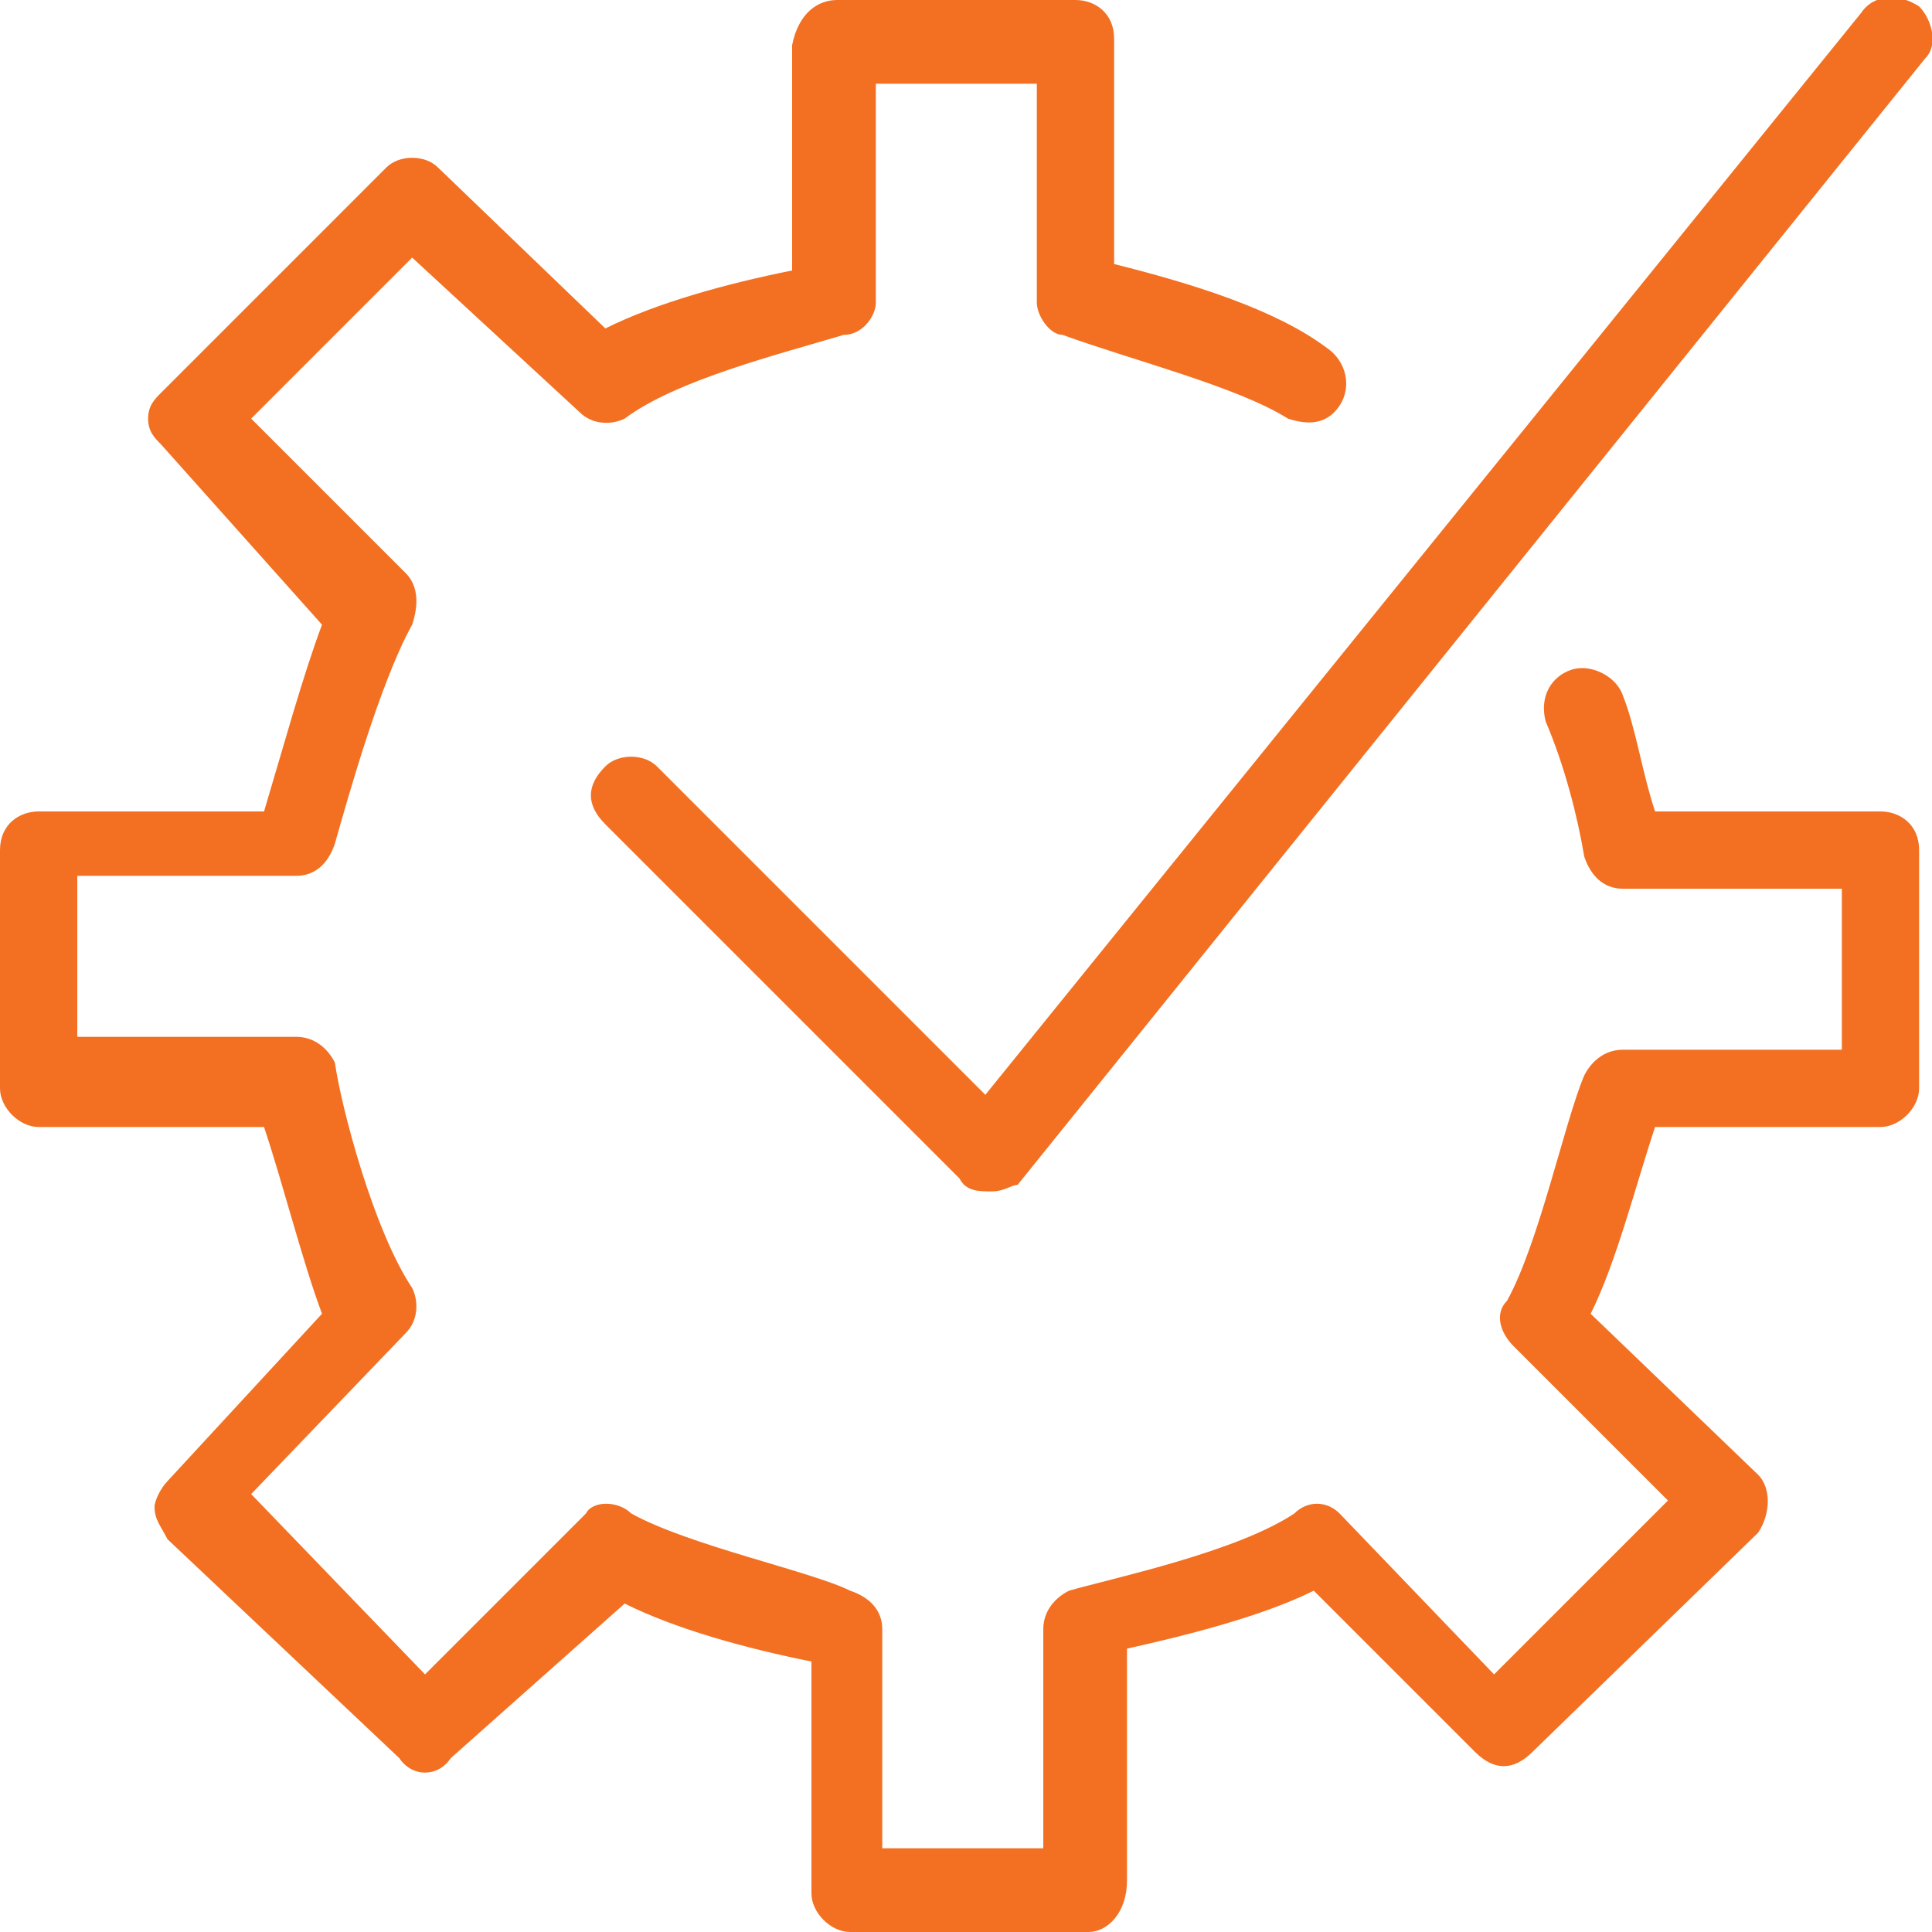
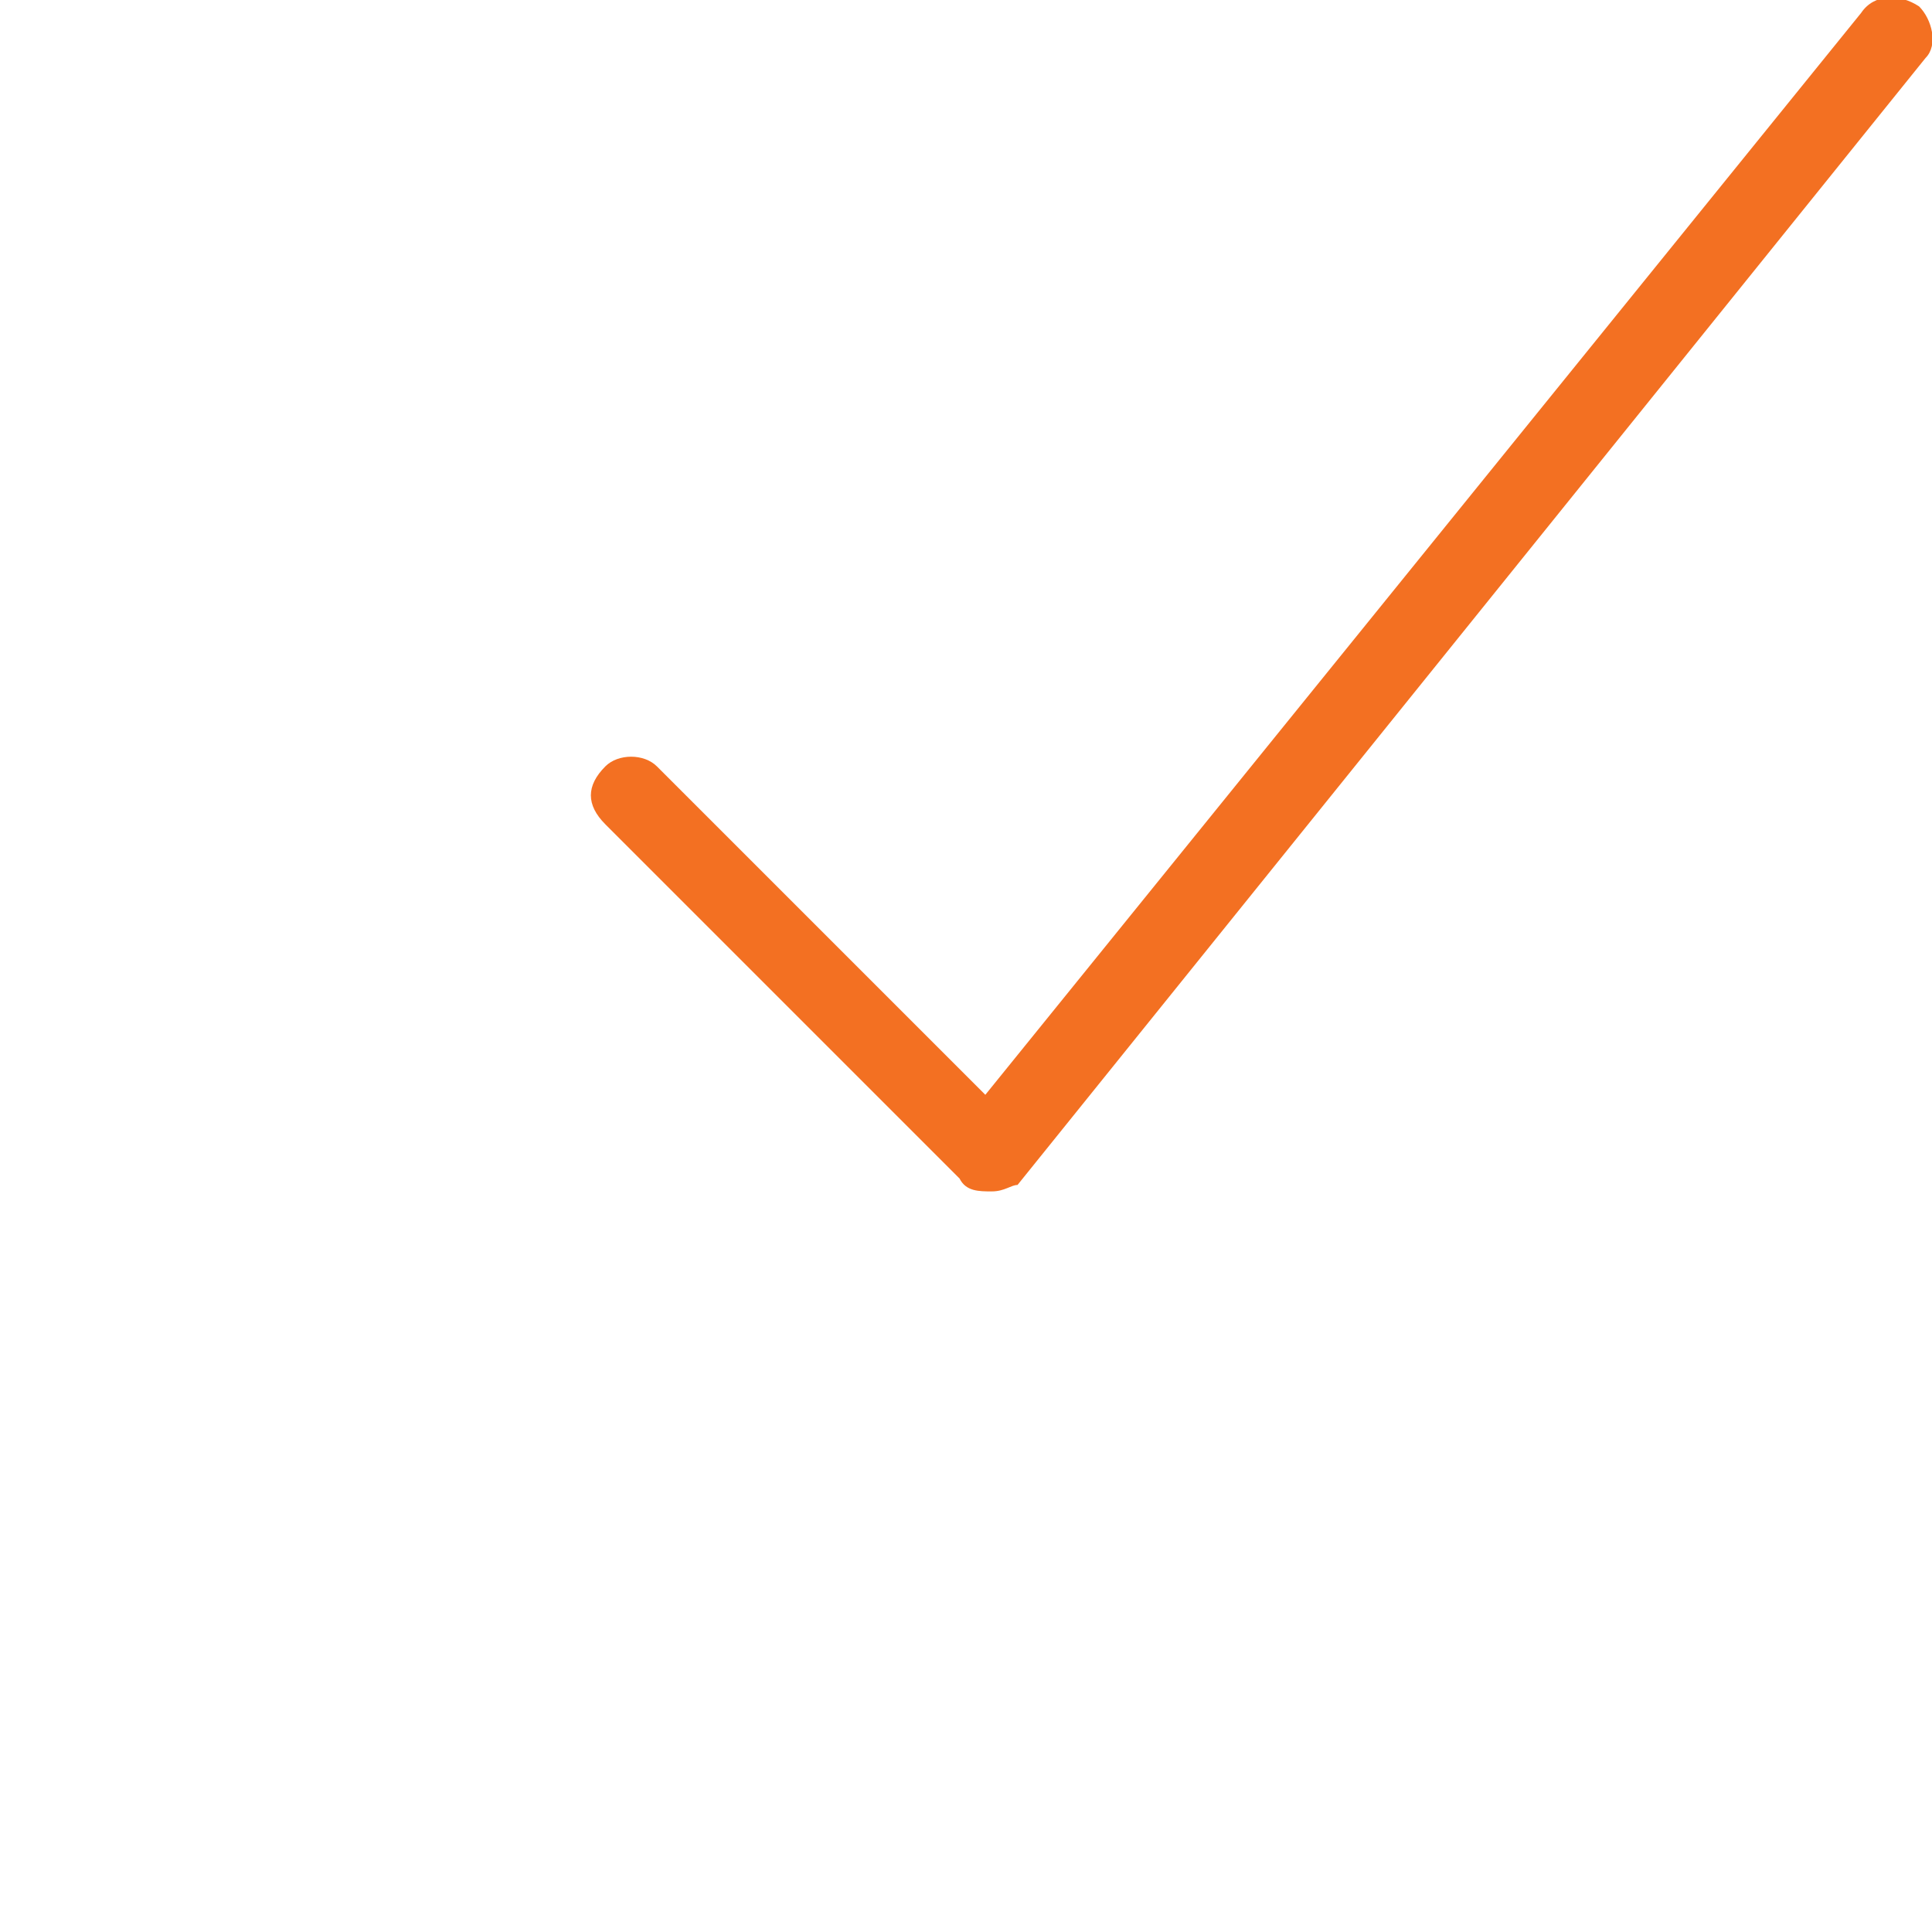
<svg xmlns="http://www.w3.org/2000/svg" version="1.1" id="Layer_1" x="0px" y="0px" viewBox="0 0 30 30" style="enable-background:new 0 0 30 30;" xml:space="preserve">
  <style type="text/css"> .st0{fill:#F37022;} </style>
  <g>
-     <path class="st0" d="M16.9,30c-3.7,0-3.7,0-3.7,0c-0.3,0-0.6-0.3-0.6-0.6c0-3.6,0-3.6,0-3.6c-1-0.2-2.1-0.5-2.9-0.9 C7,27.3,7,27.3,7,27.3c-0.2,0.3-0.6,0.3-0.8,0c-3.6-3.4-3.6-3.4-3.6-3.4c-0.1-0.2-0.2-0.3-0.2-0.5c0-0.1,0.1-0.3,0.2-0.4 C5,20.4,5,20.4,5,20.4c-0.3-0.8-0.6-2-0.9-2.9c-3.5,0-3.5,0-3.5,0c-0.3,0-0.6-0.3-0.6-0.6c0-3.7,0-3.7,0-3.7c0-0.4,0.3-0.6,0.6-0.6 c3.5,0,3.5,0,3.5,0c0.3-1,0.6-2.1,0.9-2.9C2.5,6.9,2.5,6.9,2.5,6.9C2.4,6.8,2.3,6.7,2.3,6.5c0-0.2,0.1-0.3,0.2-0.4 C6,2.6,6,2.6,6,2.6c0.2-0.2,0.6-0.2,0.8,0c2.6,2.5,2.6,2.5,2.6,2.5c0.8-0.4,1.9-0.7,2.9-0.9c0-3.5,0-3.5,0-3.5 C12.4,0.2,12.7,0,13,0c3.7,0,3.7,0,3.7,0c0.3,0,0.6,0.2,0.6,0.6c0,3.5,0,3.5,0,3.5c1.2,0.3,2.5,0.7,3.3,1.3C20.9,5.6,21,6,20.8,6.3 c-0.2,0.3-0.5,0.3-0.8,0.2c-0.8-0.5-2.4-0.9-3.5-1.3c-0.2,0-0.4-0.3-0.4-0.5c0-3.4,0-3.4,0-3.4c-2.5,0-2.5,0-2.5,0 c0,3.4,0,3.4,0,3.4c0,0.2-0.2,0.5-0.5,0.5c-1,0.3-2.6,0.7-3.4,1.3C9.5,6.6,9.2,6.6,9,6.4C6.4,4,6.4,4,6.4,4 C3.9,6.5,3.9,6.5,3.9,6.5c2.4,2.4,2.4,2.4,2.4,2.4c0.2,0.2,0.2,0.5,0.1,0.8c-0.5,0.9-1,2.7-1.2,3.4c-0.1,0.3-0.3,0.5-0.6,0.5 c-3.4,0-3.4,0-3.4,0c0,2.5,0,2.5,0,2.5c3.4,0,3.4,0,3.4,0c0.3,0,0.5,0.2,0.6,0.4c0.1,0.7,0.6,2.6,1.2,3.5c0.1,0.2,0.1,0.5-0.1,0.7 c-2.4,2.5-2.4,2.5-2.4,2.5C6.6,26,6.6,26,6.6,26c2.5-2.5,2.5-2.5,2.5-2.5c0.1-0.2,0.5-0.2,0.7,0c0.9,0.5,2.8,0.9,3.4,1.2 c0.3,0.1,0.5,0.3,0.5,0.6c0,3.4,0,3.4,0,3.4c2.5,0,2.5,0,2.5,0c0-3.4,0-3.4,0-3.4c0-0.3,0.2-0.5,0.4-0.6c0.7-0.2,2.6-0.6,3.5-1.2 c0.2-0.2,0.5-0.2,0.7,0c2.4,2.5,2.4,2.5,2.4,2.5c2.7-2.7,2.7-2.7,2.7-2.7c-2.4-2.4-2.4-2.4-2.4-2.4c-0.2-0.2-0.3-0.5-0.1-0.7 c0.5-0.9,0.9-2.8,1.2-3.5c0.1-0.2,0.3-0.4,0.6-0.4c3.4,0,3.4,0,3.4,0c0-2.5,0-2.5,0-2.5c-3.4,0-3.4,0-3.4,0c-0.3,0-0.5-0.2-0.6-0.5 c-0.1-0.6-0.3-1.4-0.6-2.1c-0.1-0.4,0.1-0.7,0.4-0.8c0.3-0.1,0.7,0.1,0.8,0.4c0.2,0.5,0.3,1.2,0.5,1.8c3.5,0,3.5,0,3.5,0 c0.3,0,0.6,0.2,0.6,0.6c0,3.7,0,3.7,0,3.7c0,0.3-0.3,0.6-0.6,0.6c-3.5,0-3.5,0-3.5,0c-0.3,0.9-0.6,2.1-1,2.9 c2.6,2.5,2.6,2.5,2.6,2.5c0.2,0.2,0.2,0.6,0,0.9c-3.5,3.4-3.5,3.4-3.5,3.4c-0.3,0.3-0.6,0.3-0.9,0c-2.5-2.5-2.5-2.5-2.5-2.5 c-0.8,0.4-2,0.7-2.9,0.9c0,3.6,0,3.6,0,3.6C17.5,29.7,17.2,30,16.9,30z" />
    <path class="st0" d="M15.4,18.5c-0.2,0-0.4,0-0.5-0.2c-5.5-5.5-5.5-5.5-5.5-5.5c-0.3-0.3-0.3-0.6,0-0.9c0.2-0.2,0.6-0.2,0.8,0 c5.1,5.1,5.1,5.1,5.1,5.1C28.9,0.2,28.9,0.2,28.9,0.2c0.2-0.3,0.6-0.3,0.9-0.1c0.2,0.2,0.3,0.6,0.1,0.8 C15.8,18.4,15.8,18.4,15.8,18.4C15.7,18.4,15.6,18.5,15.4,18.5z" />
  </g>
</svg>